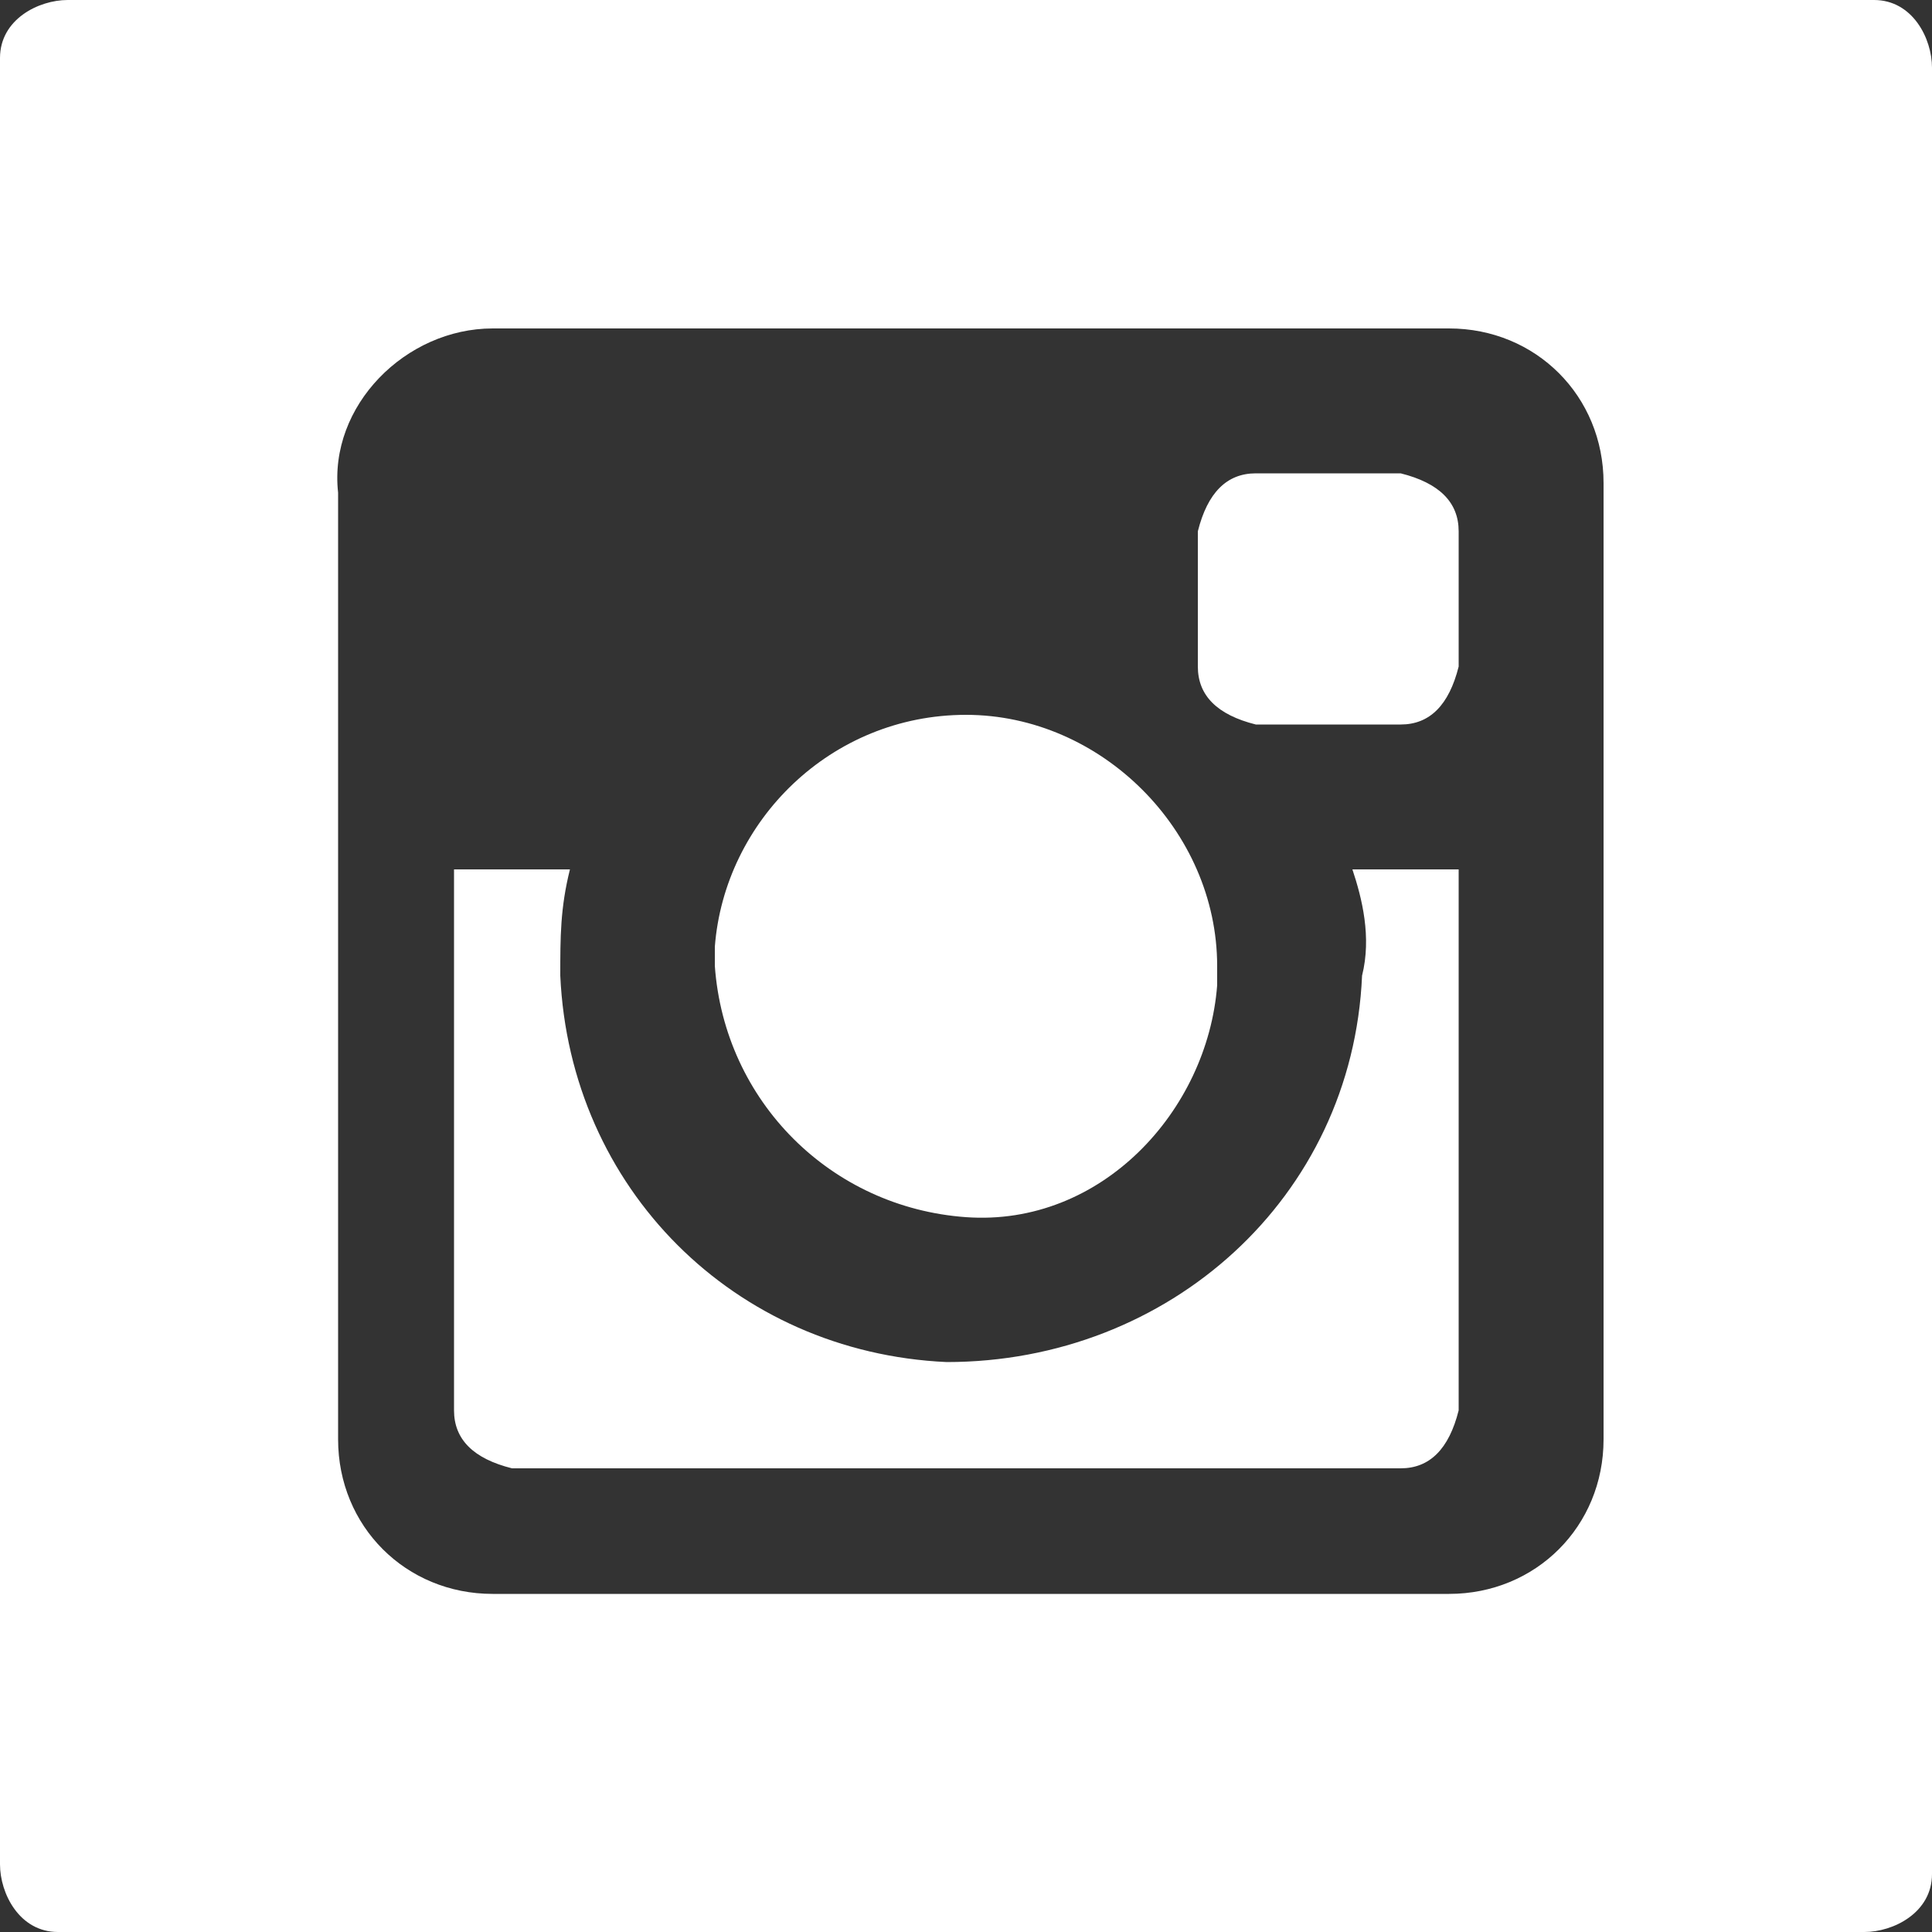
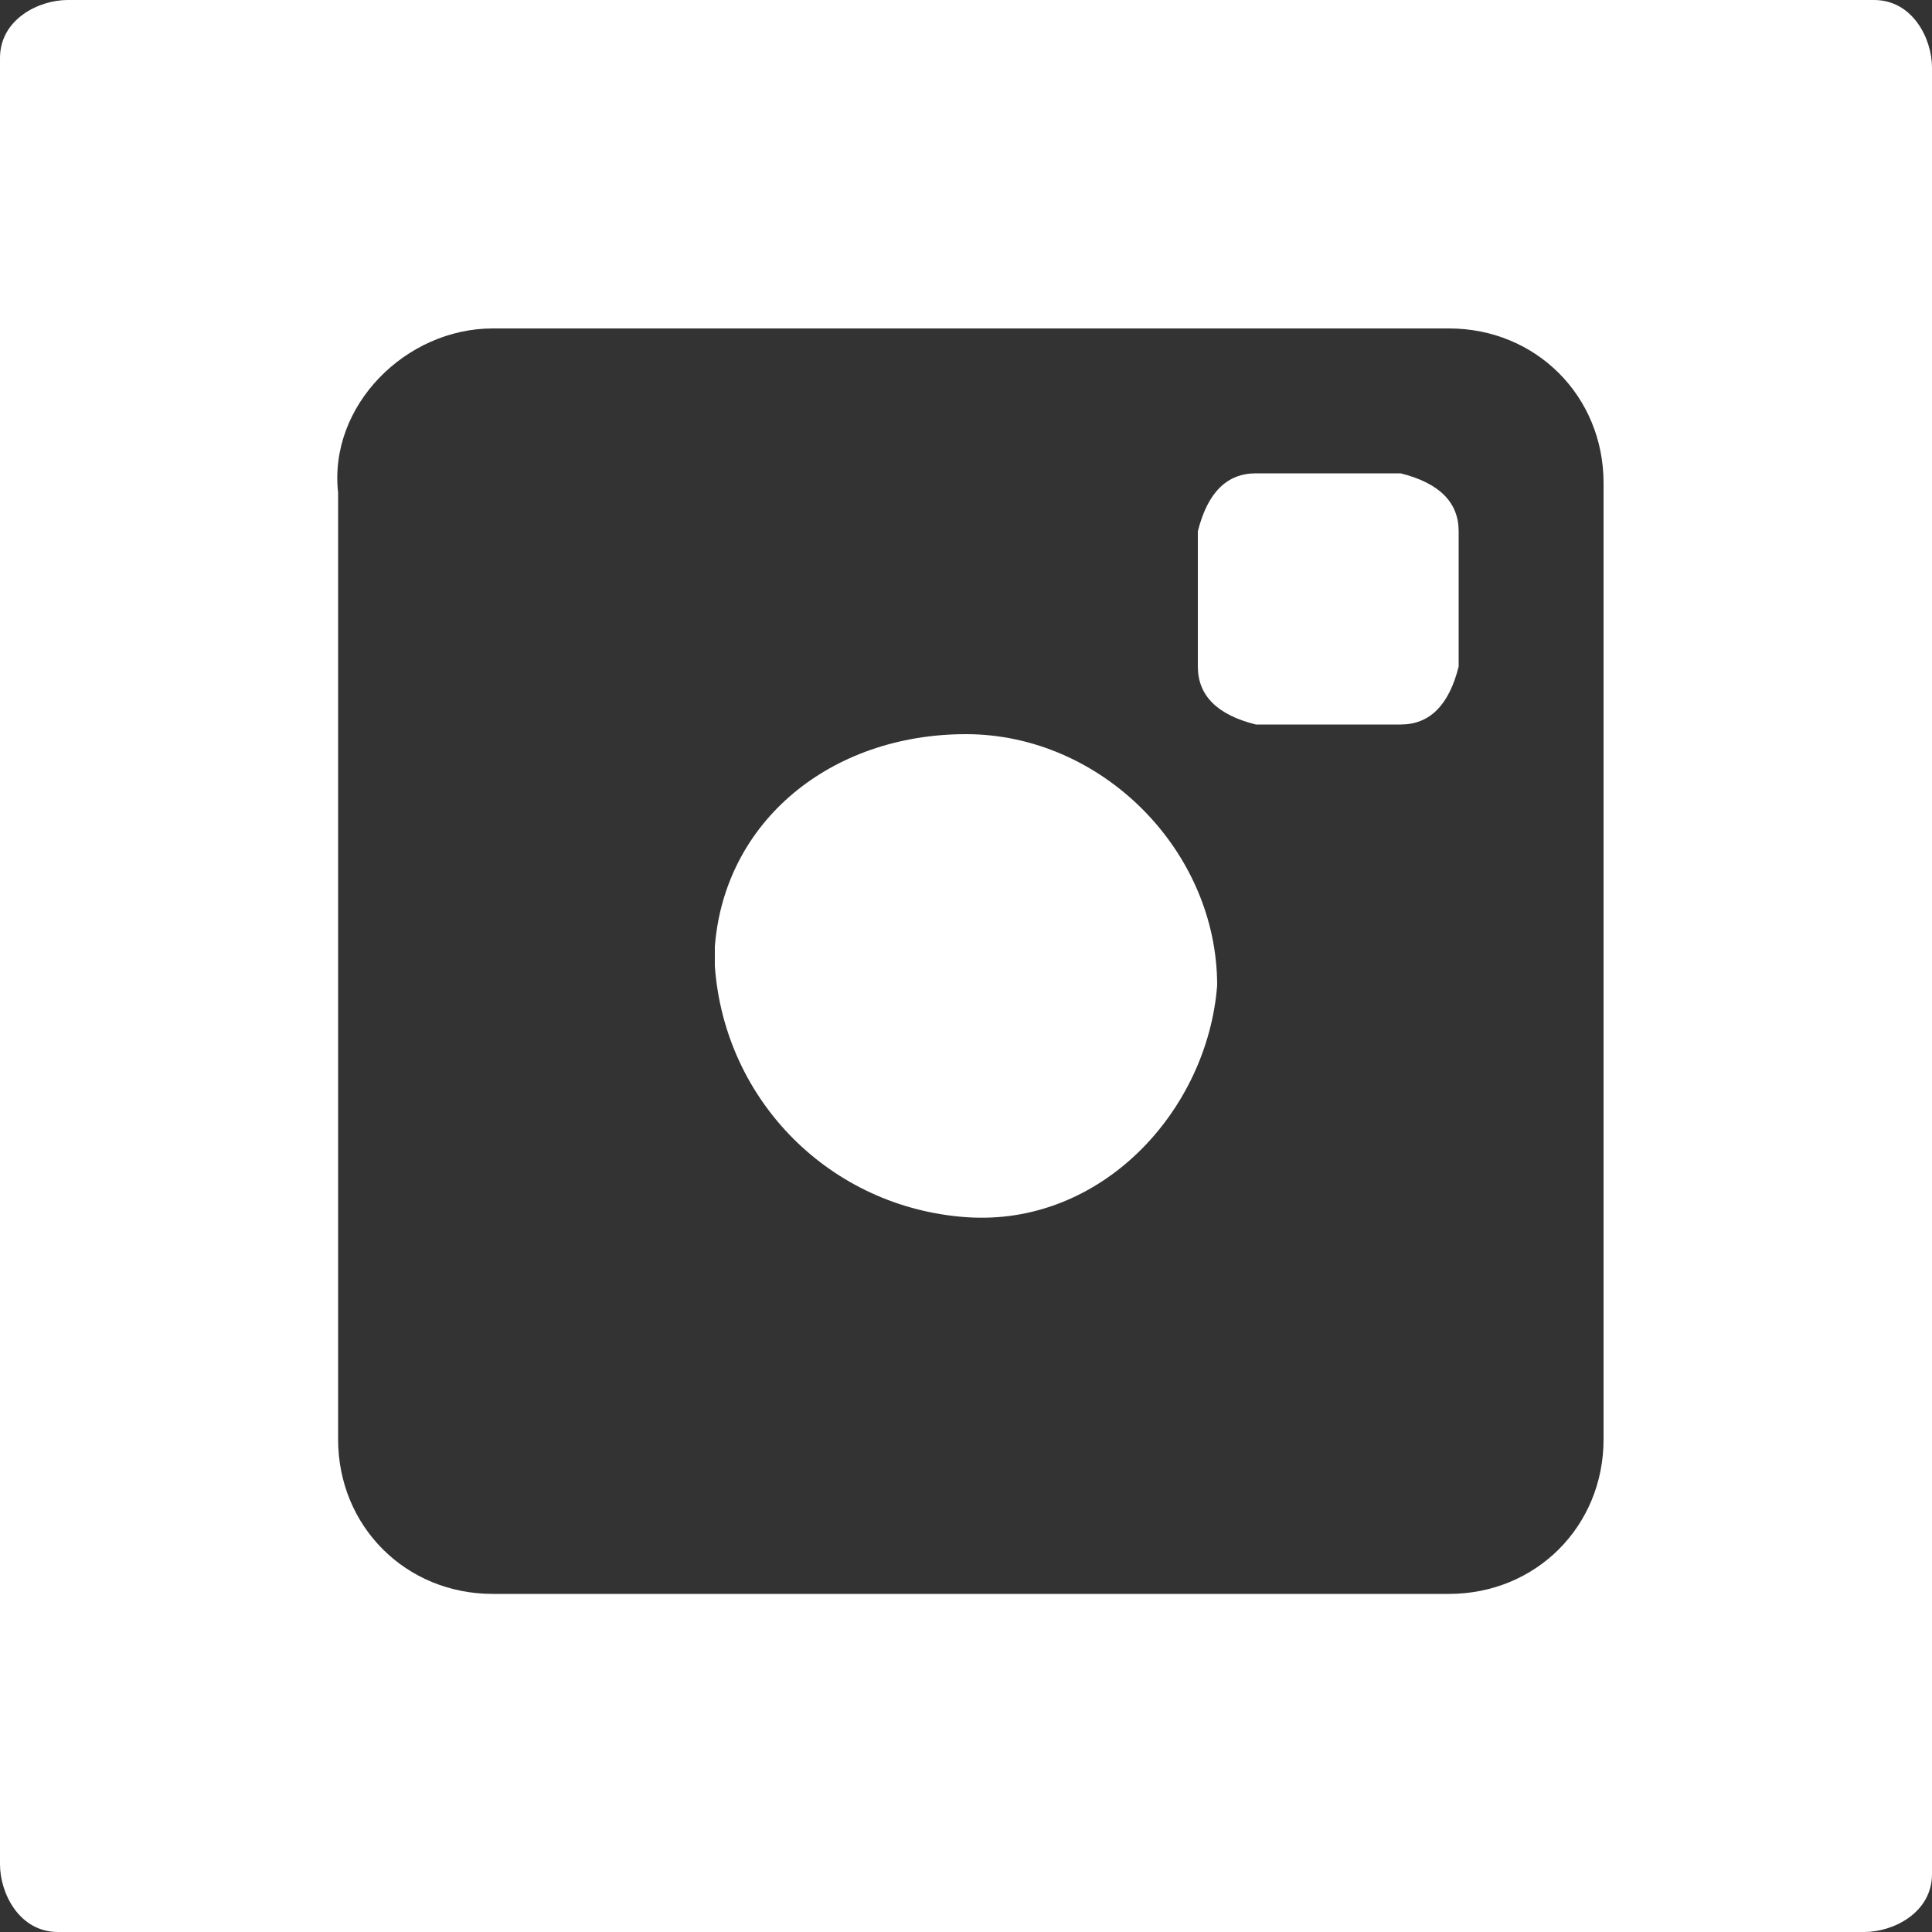
<svg xmlns="http://www.w3.org/2000/svg" version="1.1" id="レイヤー_1" x="0px" y="0px" width="20px" height="20px" viewBox="0 0 20 20" style="enable-background:new 0 0 20 20;" xml:space="preserve">
  <rect x="0" y="0" width="20" height="20" fill="#333333" stroke="none" />
  <style type="text/css">
	.st0{fill:#FFFFFF;}
</style>
  <g>
-     <path class="st0" d="M10,12.6c1.4,0.1,2.5-1.1,2.6-2.4c0-0.1,0-0.1,0-0.2c0-1.4-1.2-2.6-2.6-2.6S7.5,8.5,7.4,9.8c0,0.1,0,0.1,0,0.2   C7.5,11.4,8.6,12.5,10,12.6z" />
+     <path class="st0" d="M10,12.6c1.4,0.1,2.5-1.1,2.6-2.4c0-1.4-1.2-2.6-2.6-2.6S7.5,8.5,7.4,9.8c0,0.1,0,0.1,0,0.2   C7.5,11.4,8.6,12.5,10,12.6z" />
    <path class="st0" d="M14.5,4.9H13c-0.3,0-0.5,0.2-0.6,0.6v1.4c0,0.3,0.2,0.5,0.6,0.6h1.5c0.3,0,0.5-0.2,0.6-0.6V5.5   C15.1,5.2,14.9,5,14.5,4.9z" />
-     <path class="st0" d="M14.1,10.1c-0.1,2.3-2,4-4.3,4c-2.2-0.1-3.9-1.8-4-4c0-0.4,0-0.7,0.1-1.1H4.7v5.6c0,0.3,0.2,0.5,0.6,0.6h9.2   c0.3,0,0.5-0.2,0.6-0.6V9H14C14.1,9.3,14.2,9.7,14.1,10.1z" />
    <path class="st0" d="M19.4,0h-0.1H0.7C0.4,0,0,0.2,0,0.6v0.1v18.6C0,19.6,0.2,20,0.6,20h0.1h18.6c0.3,0,0.7-0.2,0.7-0.6v-0.1V0.7   C20,0.4,19.8,0,19.4,0z M16.6,14.9c0,0.9-0.7,1.6-1.6,1.6H5.1c-0.9,0-1.6-0.7-1.6-1.6V5.1C3.4,4.2,4.2,3.4,5.1,3.4H15   c0.9,0,1.6,0.7,1.6,1.6V14.9z" />
  </g>
</svg>